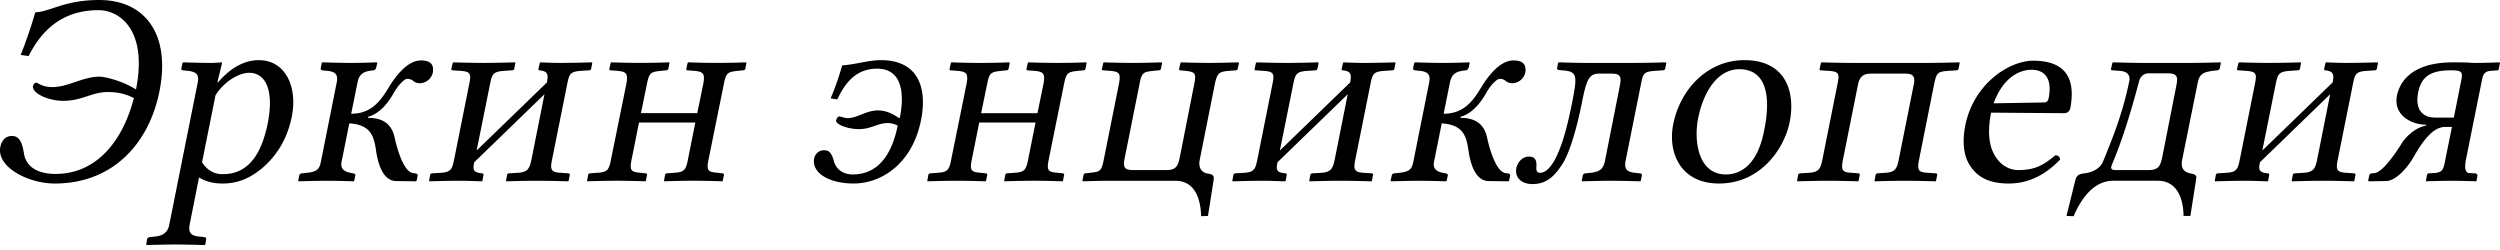
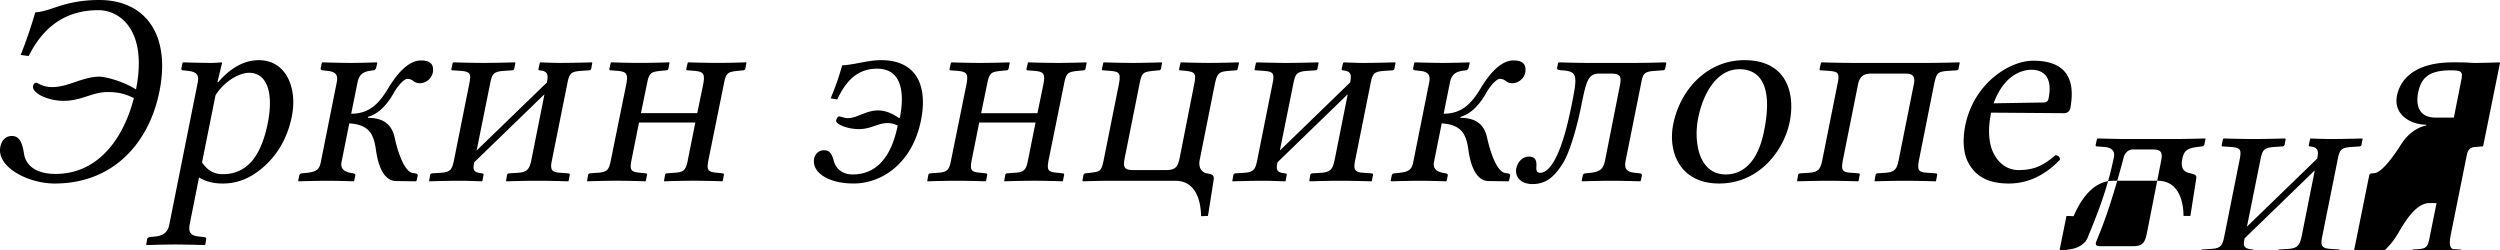
<svg xmlns="http://www.w3.org/2000/svg" width="120" height="12">
-   <path fill="#000" fill-rule="nonzero" d="M2.628 8.809c2.835 0 4.537-1.978 5.024-4.418C8.206 1.635 6.954 0 4.765 0 3.09 0 2.444.554 1.692.593a21.945 21.945 0 0 1-.699 2.044l.383.053C1.943 1.556 2.906.488 4.725.488c1.042 0 2.36.976 1.807 3.784l-.014.014c-.725-.449-1.556-.607-1.727-.607-.83 0-1.503.501-2.281.501-.501 0-.673-.21-.778-.21-.053 0-.119.052-.145.157-.066.33.685.713 1.463.713.884 0 1.359-.422 2.123-.422.501 0 .857.092 1.253.29-.54 2.083-1.806 3.64-3.758 3.64-1.002 0-1.437-.45-1.517-.977-.079-.488-.197-.844-.58-.844-.33 0-.5.25-.554.515-.197.975 1.332 1.767 2.611 1.767m7.716-4.233c.435-.7 1.16-1.082 1.609-1.082.804 0 1.213.844.896 2.44-.237 1.134-.738 2.426-2.15 2.426-.21 0-.645-.026-1.001-.567l.646-3.217m.316-1.556-.026-.027s-.303.027-.488.027c-.462 0-1.358-.027-1.358-.027l-.027.027-.052.25c-.014.066.013.106.079.106l.25.026c.422.053.528.211.449.58l-1.359 6.792c-.066.369-.29.54-.685.58l-.25.026c-.067.013-.12.04-.133.106l-.04.25.014.027s.91-.027 1.371-.027c.515 0 1.411.027 1.411.027l.04-.027.04-.25c.013-.066-.027-.093-.093-.106l-.25-.026c-.41-.04-.515-.211-.449-.58l.449-2.255c.316.184.659.29 1.134.29.685 0 1.279-.224 1.899-.739.712-.606 1.213-1.424 1.424-2.492.277-1.398-.304-2.69-1.583-2.69-.422 0-1.16.132-1.951 1.055h-.04l.224-.923m3.652 5.657.027.026s.896-.026 1.358-.026c.514 0 1.28.026 1.28.026l.025-.026.053-.25c.013-.067-.04-.093-.092-.106-.277-.04-.66-.119-.567-.554l.37-1.846c.975.066 1.173.54 1.278 1.266.08.58.303 1.49.963 1.503l.95.013.039-.026.053-.238c.013-.092-.08-.118-.132-.118l-.093-.013c-.461-.066-.778-1.214-.883-1.715-.145-.646-.567-.936-1.28-.936l.014-.053c.514-.145.91-.593 1.213-1.12.224-.41.528-.7.66-.7.118 0 .21.04.276.093.08.066.185.119.343.119a.661.661 0 0 0 .607-.502c.053-.316-.027-.593-.567-.593-.633 0-1.2.712-1.57 1.332-.435.725-.896 1.226-1.78 1.226l.304-1.503c.092-.475.382-.54.764-.58.053 0 .12-.066.132-.132l.053-.224-.026-.027s-.739.027-1.253.027c-.462 0-1.358-.027-1.358-.027l-.027.027-.052.25c-.014.066.026.093.079.106l.25.026c.41.04.515.211.435.58l-.751 3.759c-.066.369-.185.5-.66.553l-.263.027c-.066.013-.106.04-.119.105l-.053.25m8.896-5.656c-.567 0-1.438-.027-1.438-.027l-.04.027-.065.29c0 .053.013.066.066.066l.395.026c.475.04.501.145.383.7l-.712 3.56c-.093.461-.159.606-.647.632l-.422.027c-.04.013-.065.026-.079.066l-.052.29.013.026c.527-.013.896-.026 1.464-.026.421 0 .54.013 1.068.026l.013-.026.053-.277c.013-.053-.014-.066-.066-.08-.436-.039-.449-.184-.383-.5v-.027l3.376-3.27-.62 3.112c-.092.462-.184.633-.672.66l-.422.026c-.04.013-.066.026-.08.066l-.052.29.026.026c.528-.013.884-.026 1.45-.026.594 0 .99.013 1.517.026l.013-.026.053-.277c.013-.053-.013-.066-.066-.08l-.382-.026c-.462-.026-.501-.171-.396-.659l.712-3.547c.106-.554.159-.646.66-.686l.395-.026c.053 0 .093-.027.106-.08l.053-.276-.014-.027s-.923.027-1.516.027c-.37 0-.963-.027-.963-.027l-.026.027-.066.29c0 .053.013.066.053.066.448.04.408.264.356.58l-3.376 3.27.633-3.138c.105-.54.158-.646.672-.686l.396-.026c.053 0 .092-.027.105-.08l.053-.276-.026-.027s-.923.027-1.503.027M33.02 7.66c-.093.502-.185.607-.66.633l-.356.027c-.04.013-.066.026-.079.066l-.053.29.014.026c.395-.013.95-.026 1.424-.026.488 0 .962.013 1.358.026l.026-.026.053-.277c.013-.053-.013-.066-.066-.08l-.25-.026c-.449-.04-.528-.105-.422-.633l.738-3.64c.106-.54.198-.566.66-.619l.263-.026c.053 0 .093-.027.106-.08l.052-.276-.013-.027c-.395.014-.883.027-1.371.027-.475 0-1.015-.013-1.411-.027l-.026.027-.066.29c0 .053.013.066.052.066l.343.026c.409.04.514.119.422.62l-.29 1.41h-2.703l.29-1.41c.105-.54.198-.567.66-.62l.263-.026c.053 0 .092-.027.105-.08l.053-.276-.013-.027a42.68 42.68 0 0 1-1.385.027c-.474 0-1.002-.013-1.397-.027l-.027.027-.066.29c0 .053.014.066.053.066l.343.026c.409.04.514.119.422.62l-.739 3.64c-.092.5-.184.606-.659.632l-.356.027c-.04.013-.066.026-.079.066l-.053.29.013.026c.396-.013.937-.026 1.411-.026.488 0 .976.013 1.372.026l.026-.026.053-.277c.013-.053-.013-.066-.066-.08l-.25-.026c-.449-.04-.528-.105-.423-.633l.357-1.78h2.703l-.356 1.78m6.06-.065c-.131.698.7 1.213 1.9 1.213 1.305 0 2.808-.923 3.23-3.046.317-1.596-.171-2.875-1.925-2.875-.62 0-1.2.21-1.86.25-.144.502-.29.95-.553 1.583l.317.053c.395-.844.936-1.477 1.912-1.477 1.173 0 1.331 1.134 1.094 2.347l-.04.026c-.303-.21-.632-.369-1.015-.369-.567 0-.989.37-1.45.37-.172 0-.317-.08-.41-.08-.078 0-.131.132-.144.185-.04.184.527.422 1.094.422.594 0 .884-.29 1.385-.29.171 0 .33.052.475.118-.317 1.57-1.055 2.348-2.163 2.348-.527 0-.83-.317-.91-.673-.119-.409-.25-.488-.475-.488-.237 0-.408.172-.461.383m10.268.065c-.093.502-.185.607-.66.633l-.356.027c-.04.013-.066.026-.079.066l-.053.29.013.026c.396-.013.95-.026 1.425-.026.488 0 .962.013 1.358.026l.026-.026.053-.277c.013-.053-.013-.066-.066-.08l-.25-.026c-.449-.04-.528-.105-.422-.633l.738-3.64c.105-.54.198-.566.66-.619L52 3.376c.053 0 .092-.027.106-.08l.052-.276-.013-.027c-.395.014-.883.027-1.371.027-.475 0-1.016-.013-1.411-.027l-.027.027-.066.29c0 .053.014.066.053.066l.343.026c.409.04.514.119.422.62l-.29 1.41h-2.703l.29-1.41c.105-.54.198-.567.66-.62l.263-.026c.053 0 .092-.027.105-.08l.053-.276-.013-.027a42.68 42.68 0 0 1-1.385.027c-.474 0-1.002-.013-1.398-.027l-.026.027-.066.29c0 .053.013.066.053.066l.343.026c.409.04.514.119.422.62l-.739 3.64c-.092.5-.184.606-.66.632l-.355.027c-.04.013-.066.026-.08.066l-.052.29.013.026c.396-.013.936-.026 1.411-.026.488 0 .976.013 1.372.026l.026-.026.053-.277c.013-.053-.013-.066-.066-.08l-.25-.026c-.45-.04-.528-.105-.423-.633l.356-1.78h2.704l-.356 1.78m7.973-3.626-.686 3.481c-.092.449-.171.647-.66.647h-1.582c-.461 0-.5-.159-.395-.647l.699-3.494c.105-.54.184-.567.646-.62l.277-.026c.052 0 .092-.027.105-.08l.053-.276-.026-.027s-.844.027-1.372.027c-.554 0-1.41-.027-1.41-.027l-.014.027-.066.29c0 .053.013.066.066.066l.343.026c.435.04.5.119.409.62l-.739 3.692c-.105.514-.184.528-.646.58l-.237.027c-.04.013-.066.026-.08.079l-.052.277.026.026s.83-.026 1.226-.026h3.205c1.042 0 1.226 1.055 1.24 1.7l.33-.012.276-1.754c.026-.224-.106-.25-.33-.29-.224-.04-.422-.25-.343-.646l.726-3.64c.118-.54.21-.593.672-.633l.33-.026c.053 0 .092-.027.092-.066l.066-.29-.026-.027s-.87.027-1.424.027a53.3 53.3 0 0 1-1.345-.027l-.014.027-.066.29c0 .053.014.066.053.066l.277.026c.435.053.501.119.396.633m4.44-1.015c-.567 0-1.437-.027-1.437-.027l-.04.027-.066.29c0 .053.013.066.066.066l.396.026c.475.04.5.145.382.7l-.712 3.56c-.092.461-.158.606-.646.632l-.422.027c-.04.013-.066.026-.08.066l-.052.29.013.026c.528-.013.897-.026 1.464-.026.422 0 .54.013 1.068.026l.013-.026.053-.277c.013-.053-.013-.066-.066-.08-.435-.039-.448-.184-.382-.5v-.027l3.376-3.27-.62 3.112c-.093.462-.185.633-.673.66l-.422.026c-.04.013-.066.026-.079.066l-.053.29.027.026c.527-.013.883-.026 1.45-.026.594 0 .99.013 1.517.026l.013-.026.053-.277c.013-.053-.013-.066-.066-.08l-.383-.026c-.461-.026-.5-.171-.395-.659l.712-3.547c.105-.554.158-.646.66-.686l.395-.026c.053 0 .092-.027.105-.08l.053-.276-.013-.027s-.923.027-1.517.027c-.369 0-.962-.027-.962-.027l-.027.027-.066.29c0 .053.014.066.053.066.449.04.409.264.356.58l-3.376 3.27.633-3.138c.106-.54.159-.646.673-.686l.396-.026c.052 0 .092-.027.105-.08l.053-.276-.027-.027s-.923.027-1.503.027m4.987 5.657.026.026s.897-.026 1.359-.026c.514 0 1.279.026 1.279.026l.026-.026.053-.25c.013-.067-.04-.093-.093-.106-.276-.04-.659-.119-.567-.554l.37-1.846c.975.066 1.173.54 1.279 1.266.079.58.303 1.49.962 1.503l.95.013.04-.026.052-.238c.013-.092-.079-.118-.132-.118l-.092-.013c-.462-.066-.778-1.214-.884-1.715-.145-.646-.567-.936-1.279-.936l.014-.053c.514-.145.91-.593 1.213-1.12.224-.41.527-.7.66-.7.118 0 .21.04.276.093.08.066.185.119.343.119a.661.661 0 0 0 .606-.502c.053-.316-.026-.593-.567-.593-.633 0-1.2.712-1.569 1.332-.435.725-.897 1.226-1.78 1.226l.303-1.503c.093-.475.383-.54.765-.58.053 0 .119-.066.132-.132l.053-.224-.027-.027s-.738.027-1.252.027c-.462 0-1.359-.027-1.359-.027l-.026.027-.053.25c-.013.066.027.093.08.106l.25.026c.409.04.514.211.435.58l-.752 3.759c-.065.369-.184.5-.659.553l-.264.027c-.066.013-.105.04-.118.105l-.053.25m6.034-.606c-.08.409.197.765.778.765.633 0 1.055-.33 1.49-1.055.369-.633.712-1.978.883-2.875.211-1.028.317-1.371.818-1.371h.593c.475 0 .488.185.396.633l-.699 3.534c-.08.382-.211.54-.686.593l-.263.027c-.066.013-.106.04-.12.105l-.052.25.026.027s.897-.026 1.372-.026c.514 0 1.41.026 1.41.026l.027-.026.053-.25c.013-.067-.04-.106-.092-.106l-.238-.027c-.422-.04-.527-.21-.448-.593l.738-3.68c.093-.5.145-.58.66-.619l.369-.026c.08 0 .119-.027.132-.093l.053-.263-.04-.027s-.897.027-1.464.027h-2.294c-.528 0-1.358-.027-1.358-.027l-.04.027-.04.21c-.026.12.027.133.238.146.738.053.738.237.461 1.622-.277 1.384-.527 2.11-.804 2.65-.264.475-.501.646-.712.646-.158 0-.198-.105-.185-.277.014-.237 0-.5-.356-.5-.316 0-.54.263-.606.553m7.529-2.096c-.264 1.345.343 2.835 2.202 2.835 1.965 0 3.125-1.635 3.389-2.954.277-1.372-.132-2.967-2.176-2.967-1.78 0-3.086 1.41-3.415 3.086m3.178-2.651c1.134 0 1.582 1.015 1.186 2.954-.342 1.74-1.213 2.097-1.833 2.097-1.37 0-1.542-1.688-1.331-2.704.224-1.147.87-2.347 1.978-2.347m4.706.725-.725 3.627c-.093.461-.198.593-.66.62l-.408.026c-.053.013-.08.026-.093.066l-.052.29.026.026s.897-.026 1.477-.026c.554 0 1.437.026 1.437.026l.013-.026.053-.277c.013-.053-.013-.066-.053-.08l-.342-.026c-.449-.026-.502-.118-.41-.62l.726-3.626c.092-.461.37-.514.646-.514h1.596c.264 0 .54.026.435.514l-.725 3.627c-.093.461-.198.593-.66.62l-.369.026c-.04.013-.066.026-.079.066l-.053.29.013.026s.884-.026 1.451-.026c.567 0 1.477.026 1.477.026l.013-.026.053-.277c.013-.053-.013-.066-.066-.08l-.383-.026c-.461-.026-.514-.118-.422-.62l.726-3.639c.118-.54.158-.593.672-.633l.396-.026c.053 0 .092-.027.105-.08l.053-.276-.013-.027s-.923.027-1.517.027h-3.652c-.567 0-1.45-.027-1.45-.027l-.027.027-.066.29c0 .053.013.066.053.066l.395.026c.449.04.528.092.41.646m7.495.91c.554-1.49 1.503-1.609 1.82-1.609.5 0 1.042.277.817 1.385-.026.119-.092.185-.237.185l-2.4.04M98.66 7.45c-.593.502-1.015.713-1.78.713-.475 0-.976-.277-1.253-.95-.171-.435-.21-1.042-.053-1.806l3.495.026c.158 0 .264-.08.303-.224.211-1.108.053-2.295-1.78-2.295-1.147 0-2.848 1.095-3.257 3.1-.145.738-.106 1.45.237 1.95.343.528.897.845 1.846.845 1.003 0 1.807-.462 2.466-1.148-.013-.131-.079-.197-.224-.21m.531 2.914.343.013c.21-.488.791-1.701 1.899-1.701h2.136c1.094 0 1.24 1.16 1.24 1.688h.33l.276-1.767c.04-.185-.04-.224-.277-.277-.21-.04-.488-.158-.395-.646l.738-3.653c.08-.448.237-.554.725-.62l.225-.026c.04 0 .105-.04.118-.093l.053-.263-.013-.027s-.963.027-1.398.027h-2.506c-.224 0-1.252-.027-1.252-.027l-.04.027-.066.29c0 .053.027.066.08.066l.355.026c.449.04.475.303.449.462-.317 1.569-.805 2.769-1.266 3.89-.145.356-.54.527-.897.567-.184.026-.356.053-.422.29l-.435 1.754m2.15-2.36c.052-.225.553-1.135 1.344-4.141.014-.053.132-.343.436-.343h.936c.488 0 .488.198.396.646l-.66 3.35c-.092.435-.171.646-.66.646h-1.568c-.132 0-.25-.014-.225-.159m7.58-4.984c-.566 0-1.436-.027-1.436-.027l-.04.027-.066.29c0 .053.013.066.066.066l.396.026c.474.04.5.145.382.7l-.712 3.56c-.092.461-.158.606-.646.632l-.422.027c-.04.013-.066.026-.08.066l-.052.29.013.026c.528-.013.897-.026 1.464-.026.422 0 .54.013 1.068.026l.013-.026.053-.277c.013-.053-.013-.066-.066-.08-.435-.039-.448-.184-.382-.5v-.027l3.375-3.27-.62 3.112c-.092.462-.184.633-.672.66l-.422.026c-.04.013-.066.026-.079.066l-.053.29.027.026c.527-.013.883-.026 1.45-.026.594 0 .99.013 1.517.026l.013-.026.053-.277c.013-.053-.014-.066-.066-.08l-.383-.026c-.461-.026-.5-.171-.395-.659l.712-3.547c.105-.554.158-.646.659-.686l.396-.026c.052 0 .092-.027.105-.08l.053-.276-.013-.027s-.923.027-1.517.027c-.369 0-.962-.027-.962-.027l-.027.027-.066.29c0 .053.013.066.053.066.448.04.409.264.356.58l-3.376 3.27.633-3.138c.106-.54.158-.646.673-.686l.395-.026c.053 0 .093-.027.106-.08l.053-.276-.027-.027s-.923.027-1.503.027m4.75 5.657.039.026.83-.013c.423-.013.963-.54 1.333-1.187.487-.857.962-1.41 1.49-1.41h.33l-.317 1.568c-.092.515-.145.62-.58.647l-.211.013c-.053 0-.08.04-.093.092l-.052.29s.751-.026 1.226-.026c.461 0 1.2.026 1.2.026l.053-.264c0-.026-.013-.118-.119-.118l-.277-.013c-.21-.014-.224-.304-.158-.647l.778-3.863c.053-.277.171-.383.409-.396l.33-.026c.026 0 .052-.013.052-.04L120 3.02l-.026-.027s-.7.027-1.148.027c-.422 0-.079-.027-1.08-.027-2.256 0-2.612 1.214-2.691 1.596-.185.936.686 1.398 1.411 1.398l-.013.04c-.383.065-.884.382-1.213.922-.304.488-.897 1.319-1.253 1.359l-.119.013c-.053 0-.132.013-.145.105l-.053.25m2.4-4.232c.132-.62.422-1.068 1.556-1.068.515 0 .607.053.515.475l-.356 1.793h-.884c-.752 0-.962-.54-.83-1.2" />
+   <path fill="#000" fill-rule="nonzero" d="M2.628 8.809c2.835 0 4.537-1.978 5.024-4.418C8.206 1.635 6.954 0 4.765 0 3.09 0 2.444.554 1.692.593a21.945 21.945 0 0 1-.699 2.044l.383.053C1.943 1.556 2.906.488 4.725.488c1.042 0 2.36.976 1.807 3.784l-.014.014c-.725-.449-1.556-.607-1.727-.607-.83 0-1.503.501-2.281.501-.501 0-.673-.21-.778-.21-.053 0-.119.052-.145.157-.066.33.685.713 1.463.713.884 0 1.359-.422 2.123-.422.501 0 .857.092 1.253.29-.54 2.083-1.806 3.64-3.758 3.64-1.002 0-1.437-.45-1.517-.977-.079-.488-.197-.844-.58-.844-.33 0-.5.25-.554.515-.197.975 1.332 1.767 2.611 1.767m7.716-4.233c.435-.7 1.16-1.082 1.609-1.082.804 0 1.213.844.896 2.44-.237 1.134-.738 2.426-2.15 2.426-.21 0-.645-.026-1.001-.567l.646-3.217m.316-1.556-.026-.027s-.303.027-.488.027c-.462 0-1.358-.027-1.358-.027l-.027.027-.052.25c-.014.066.013.106.079.106l.25.026c.422.053.528.211.449.58l-1.359 6.792c-.066.369-.29.54-.685.58l-.25.026c-.067.013-.12.04-.133.106l-.04.25.014.027s.91-.027 1.371-.027c.515 0 1.411.027 1.411.027l.04-.027.04-.25c.013-.066-.027-.093-.093-.106l-.25-.026c-.41-.04-.515-.211-.449-.58l.449-2.255c.316.184.659.29 1.134.29.685 0 1.279-.224 1.899-.739.712-.606 1.213-1.424 1.424-2.492.277-1.398-.304-2.69-1.583-2.69-.422 0-1.16.132-1.951 1.055h-.04l.224-.923m3.652 5.657.027.026s.896-.026 1.358-.026c.514 0 1.28.026 1.28.026l.025-.026.053-.25c.013-.067-.04-.093-.092-.106-.277-.04-.66-.119-.567-.554l.37-1.846c.975.066 1.173.54 1.278 1.266.08.58.303 1.49.963 1.503l.95.013.039-.026.053-.238c.013-.092-.08-.118-.132-.118l-.093-.013c-.461-.066-.778-1.214-.883-1.715-.145-.646-.567-.936-1.28-.936l.014-.053c.514-.145.91-.593 1.213-1.12.224-.41.528-.7.66-.7.118 0 .21.04.276.093.08.066.185.119.343.119a.661.661 0 0 0 .607-.502c.053-.316-.027-.593-.567-.593-.633 0-1.2.712-1.57 1.332-.435.725-.896 1.226-1.78 1.226l.304-1.503c.092-.475.382-.54.764-.58.053 0 .12-.066.132-.132l.053-.224-.026-.027s-.739.027-1.253.027c-.462 0-1.358-.027-1.358-.027l-.027.027-.052.25c-.014.066.026.093.079.106l.25.026c.41.04.515.211.435.58l-.751 3.759c-.066.369-.185.5-.66.553l-.263.027c-.066.013-.106.04-.119.105l-.053.25m8.896-5.656c-.567 0-1.438-.027-1.438-.027l-.04.027-.065.29c0 .053.013.066.066.066l.395.026c.475.04.501.145.383.7l-.712 3.56c-.093.461-.159.606-.647.632l-.422.027c-.04.013-.065.026-.079.066l-.052.29.013.026c.527-.013.896-.026 1.464-.026.421 0 .54.013 1.068.026l.013-.026.053-.277c.013-.053-.014-.066-.066-.08-.436-.039-.449-.184-.383-.5v-.027l3.376-3.27-.62 3.112c-.092.462-.184.633-.672.66l-.422.026c-.04.013-.066.026-.08.066l-.052.29.026.026c.528-.013.884-.026 1.45-.026.594 0 .99.013 1.517.026l.013-.026.053-.277c.013-.053-.013-.066-.066-.08l-.382-.026c-.462-.026-.501-.171-.396-.659l.712-3.547c.106-.554.159-.646.66-.686l.395-.026c.053 0 .093-.027.106-.08l.053-.276-.014-.027s-.923.027-1.516.027c-.37 0-.963-.027-.963-.027l-.026.027-.066.29c0 .053.013.066.053.066.448.04.408.264.356.58l-3.376 3.27.633-3.138c.105-.54.158-.646.672-.686l.396-.026c.053 0 .092-.027.105-.08l.053-.276-.026-.027s-.923.027-1.503.027M33.02 7.66c-.093.502-.185.607-.66.633l-.356.027c-.04.013-.066.026-.079.066l-.053.29.014.026c.395-.013.95-.026 1.424-.026.488 0 .962.013 1.358.026l.026-.026.053-.277c.013-.053-.013-.066-.066-.08l-.25-.026c-.449-.04-.528-.105-.422-.633l.738-3.64c.106-.54.198-.566.66-.619l.263-.026c.053 0 .093-.027.106-.08l.052-.276-.013-.027c-.395.014-.883.027-1.371.027-.475 0-1.015-.013-1.411-.027l-.026.027-.066.29c0 .053.013.066.052.066l.343.026c.409.04.514.119.422.62l-.29 1.41h-2.703l.29-1.41c.105-.54.198-.567.66-.62l.263-.026c.053 0 .092-.027.105-.08l.053-.276-.013-.027a42.68 42.68 0 0 1-1.385.027c-.474 0-1.002-.013-1.397-.027l-.027.027-.066.29c0 .053.014.066.053.066l.343.026c.409.04.514.119.422.62l-.739 3.64c-.092.5-.184.606-.659.632l-.356.027c-.04.013-.066.026-.079.066l-.053.29.013.026c.396-.013.937-.026 1.411-.026.488 0 .976.013 1.372.026l.026-.026.053-.277c.013-.053-.013-.066-.066-.08l-.25-.026c-.449-.04-.528-.105-.423-.633l.357-1.78h2.703l-.356 1.78m6.06-.065c-.131.698.7 1.213 1.9 1.213 1.305 0 2.808-.923 3.23-3.046.317-1.596-.171-2.875-1.925-2.875-.62 0-1.2.21-1.86.25-.144.502-.29.95-.553 1.583l.317.053c.395-.844.936-1.477 1.912-1.477 1.173 0 1.331 1.134 1.094 2.347l-.04.026c-.303-.21-.632-.369-1.015-.369-.567 0-.989.37-1.45.37-.172 0-.317-.08-.41-.08-.078 0-.131.132-.144.185-.04.184.527.422 1.094.422.594 0 .884-.29 1.385-.29.171 0 .33.052.475.118-.317 1.57-1.055 2.348-2.163 2.348-.527 0-.83-.317-.91-.673-.119-.409-.25-.488-.475-.488-.237 0-.408.172-.461.383m10.268.065c-.093.502-.185.607-.66.633l-.356.027c-.04.013-.066.026-.079.066l-.053.29.013.026c.396-.013.95-.026 1.425-.026.488 0 .962.013 1.358.026l.026-.026.053-.277c.013-.053-.013-.066-.066-.08l-.25-.026c-.449-.04-.528-.105-.422-.633l.738-3.64c.105-.54.198-.566.66-.619L52 3.376c.053 0 .092-.027.106-.08l.052-.276-.013-.027c-.395.014-.883.027-1.371.027-.475 0-1.016-.013-1.411-.027l-.027.027-.066.29c0 .053.014.066.053.066l.343.026c.409.04.514.119.422.62l-.29 1.41h-2.703l.29-1.41c.105-.54.198-.567.66-.62l.263-.026c.053 0 .092-.027.105-.08l.053-.276-.013-.027a42.68 42.68 0 0 1-1.385.027c-.474 0-1.002-.013-1.398-.027l-.026.027-.066.29c0 .053.013.066.053.066l.343.026c.409.04.514.119.422.62l-.739 3.64c-.092.5-.184.606-.66.632l-.355.027c-.04.013-.066.026-.08.066l-.052.29.013.026c.396-.013.936-.026 1.411-.026.488 0 .976.013 1.372.026l.026-.026.053-.277c.013-.053-.013-.066-.066-.08l-.25-.026c-.45-.04-.528-.105-.423-.633l.356-1.78h2.704l-.356 1.78m7.973-3.626-.686 3.481c-.092.449-.171.647-.66.647h-1.582c-.461 0-.5-.159-.395-.647l.699-3.494c.105-.54.184-.567.646-.62l.277-.026c.052 0 .092-.027.105-.08l.053-.276-.026-.027s-.844.027-1.372.027c-.554 0-1.41-.027-1.41-.027l-.014.027-.066.29c0 .053.013.066.066.066l.343.026c.435.04.5.119.409.62l-.739 3.692c-.105.514-.184.528-.646.58l-.237.027c-.04.013-.066.026-.08.079l-.052.277.026.026s.83-.026 1.226-.026h3.205c1.042 0 1.226 1.055 1.24 1.7l.33-.012.276-1.754c.026-.224-.106-.25-.33-.29-.224-.04-.422-.25-.343-.646l.726-3.64c.118-.54.21-.593.672-.633l.33-.026c.053 0 .092-.027.092-.066l.066-.29-.026-.027s-.87.027-1.424.027a53.3 53.3 0 0 1-1.345-.027l-.014.027-.066.29c0 .053.014.066.053.066l.277.026c.435.053.501.119.396.633m4.44-1.015c-.567 0-1.437-.027-1.437-.027l-.04.027-.066.29c0 .053.013.066.066.066l.396.026c.475.04.5.145.382.7l-.712 3.56c-.092.461-.158.606-.646.632l-.422.027c-.04.013-.066.026-.08.066l-.052.29.013.026c.528-.013.897-.026 1.464-.026.422 0 .54.013 1.068.026l.013-.026.053-.277c.013-.053-.013-.066-.066-.08-.435-.039-.448-.184-.382-.5v-.027l3.376-3.27-.62 3.112c-.093.462-.185.633-.673.66l-.422.026c-.04.013-.066.026-.079.066l-.053.29.027.026c.527-.013.883-.026 1.45-.026.594 0 .99.013 1.517.026l.013-.026.053-.277c.013-.053-.013-.066-.066-.08l-.383-.026c-.461-.026-.5-.171-.395-.659l.712-3.547c.105-.554.158-.646.66-.686l.395-.026c.053 0 .092-.027.105-.08l.053-.276-.013-.027s-.923.027-1.517.027c-.369 0-.962-.027-.962-.027l-.027.027-.066.29c0 .053.014.066.053.066.449.04.409.264.356.58l-3.376 3.27.633-3.138c.106-.54.159-.646.673-.686l.396-.026c.052 0 .092-.027.105-.08l.053-.276-.027-.027s-.923.027-1.503.027m4.987 5.657.026.026s.897-.026 1.359-.026c.514 0 1.279.026 1.279.026l.026-.026.053-.25c.013-.067-.04-.093-.093-.106-.276-.04-.659-.119-.567-.554l.37-1.846c.975.066 1.173.54 1.279 1.266.079.58.303 1.49.962 1.503l.95.013.04-.026.052-.238c.013-.092-.079-.118-.132-.118l-.092-.013c-.462-.066-.778-1.214-.884-1.715-.145-.646-.567-.936-1.279-.936l.014-.053c.514-.145.91-.593 1.213-1.12.224-.41.527-.7.66-.7.118 0 .21.04.276.093.08.066.185.119.343.119a.661.661 0 0 0 .606-.502c.053-.316-.026-.593-.567-.593-.633 0-1.2.712-1.569 1.332-.435.725-.897 1.226-1.78 1.226l.303-1.503c.093-.475.383-.54.765-.58.053 0 .119-.066.132-.132l.053-.224-.027-.027s-.738.027-1.252.027c-.462 0-1.359-.027-1.359-.027l-.026.027-.053.25c-.013.066.027.093.08.106l.25.026c.409.04.514.211.435.58l-.752 3.759c-.065.369-.184.5-.659.553l-.264.027c-.066.013-.105.04-.118.105l-.053.25m6.034-.606c-.08.409.197.765.778.765.633 0 1.055-.33 1.49-1.055.369-.633.712-1.978.883-2.875.211-1.028.317-1.371.818-1.371h.593c.475 0 .488.185.396.633l-.699 3.534c-.08.382-.211.54-.686.593l-.263.027c-.066.013-.106.04-.12.105l-.052.25.026.027s.897-.026 1.372-.026c.514 0 1.41.026 1.41.026l.027-.026.053-.25c.013-.067-.04-.106-.092-.106l-.238-.027c-.422-.04-.527-.21-.448-.593l.738-3.68c.093-.5.145-.58.66-.619l.369-.026c.08 0 .119-.027.132-.093l.053-.263-.04-.027s-.897.027-1.464.027h-2.294c-.528 0-1.358-.027-1.358-.027l-.04.027-.04.21c-.026.12.027.133.238.146.738.053.738.237.461 1.622-.277 1.384-.527 2.11-.804 2.65-.264.475-.501.646-.712.646-.158 0-.198-.105-.185-.277.014-.237 0-.5-.356-.5-.316 0-.54.263-.606.553m7.529-2.096c-.264 1.345.343 2.835 2.202 2.835 1.965 0 3.125-1.635 3.389-2.954.277-1.372-.132-2.967-2.176-2.967-1.78 0-3.086 1.41-3.415 3.086m3.178-2.651c1.134 0 1.582 1.015 1.186 2.954-.342 1.74-1.213 2.097-1.833 2.097-1.37 0-1.542-1.688-1.331-2.704.224-1.147.87-2.347 1.978-2.347m4.706.725-.725 3.627c-.093.461-.198.593-.66.62l-.408.026c-.053.013-.08.026-.093.066l-.052.29.026.026s.897-.026 1.477-.026c.554 0 1.437.026 1.437.026l.013-.026.053-.277c.013-.053-.013-.066-.053-.08l-.342-.026c-.449-.026-.502-.118-.41-.62l.726-3.626c.092-.461.37-.514.646-.514h1.596c.264 0 .54.026.435.514l-.725 3.627c-.093.461-.198.593-.66.62l-.369.026c-.04.013-.066.026-.079.066l-.053.29.013.026s.884-.026 1.451-.026c.567 0 1.477.026 1.477.026l.013-.026.053-.277c.013-.053-.013-.066-.066-.08l-.383-.026c-.461-.026-.514-.118-.422-.62l.726-3.639c.118-.54.158-.593.672-.633l.396-.026c.053 0 .092-.027.105-.08l.053-.276-.013-.027s-.923.027-1.517.027h-3.652c-.567 0-1.45-.027-1.45-.027l-.027.027-.066.29c0 .053.013.066.053.066l.395.026c.449.04.528.092.41.646m7.495.91c.554-1.49 1.503-1.609 1.82-1.609.5 0 1.042.277.817 1.385-.026.119-.092.185-.237.185l-2.4.04M98.66 7.45c-.593.502-1.015.713-1.78.713-.475 0-.976-.277-1.253-.95-.171-.435-.21-1.042-.053-1.806l3.495.026c.158 0 .264-.08.303-.224.211-1.108.053-2.295-1.78-2.295-1.147 0-2.848 1.095-3.257 3.1-.145.738-.106 1.45.237 1.95.343.528.897.845 1.846.845 1.003 0 1.807-.462 2.466-1.148-.013-.131-.079-.197-.224-.21m.531 2.914.343.013c.21-.488.791-1.701 1.899-1.701h2.136c1.094 0 1.24 1.16 1.24 1.688h.33l.276-1.767c.04-.185-.04-.224-.277-.277-.21-.04-.488-.158-.395-.646c.08-.448.237-.554.725-.62l.225-.026c.04 0 .105-.04.118-.093l.053-.263-.013-.027s-.963.027-1.398.027h-2.506c-.224 0-1.252-.027-1.252-.027l-.04.027-.066.29c0 .053.027.066.08.066l.355.026c.449.04.475.303.449.462-.317 1.569-.805 2.769-1.266 3.89-.145.356-.54.527-.897.567-.184.026-.356.053-.422.29l-.435 1.754m2.15-2.36c.052-.225.553-1.135 1.344-4.141.014-.053.132-.343.436-.343h.936c.488 0 .488.198.396.646l-.66 3.35c-.092.435-.171.646-.66.646h-1.568c-.132 0-.25-.014-.225-.159m7.58-4.984c-.566 0-1.436-.027-1.436-.027l-.04.027-.066.29c0 .053.013.066.066.066l.396.026c.474.04.5.145.382.7l-.712 3.56c-.092.461-.158.606-.646.632l-.422.027c-.04.013-.066.026-.08.066l-.052.29.013.026c.528-.013.897-.026 1.464-.026.422 0 .54.013 1.068.026l.013-.026.053-.277c.013-.053-.013-.066-.066-.08-.435-.039-.448-.184-.382-.5v-.027l3.375-3.27-.62 3.112c-.092.462-.184.633-.672.66l-.422.026c-.04.013-.066.026-.079.066l-.053.29.027.026c.527-.013.883-.026 1.45-.026.594 0 .99.013 1.517.026l.013-.026.053-.277c.013-.053-.014-.066-.066-.08l-.383-.026c-.461-.026-.5-.171-.395-.659l.712-3.547c.105-.554.158-.646.659-.686l.396-.026c.052 0 .092-.027.105-.08l.053-.276-.013-.027s-.923.027-1.517.027c-.369 0-.962-.027-.962-.027l-.027.027-.066.29c0 .053.013.066.053.066.448.04.409.264.356.58l-3.376 3.27.633-3.138c.106-.54.158-.646.673-.686l.395-.026c.053 0 .093-.027.106-.08l.053-.276-.027-.027s-.923.027-1.503.027m4.75 5.657.039.026.83-.013c.423-.013.963-.54 1.333-1.187.487-.857.962-1.41 1.49-1.41h.33l-.317 1.568c-.092.515-.145.62-.58.647l-.211.013c-.053 0-.08.04-.093.092l-.052.29s.751-.026 1.226-.026c.461 0 1.2.026 1.2.026l.053-.264c0-.026-.013-.118-.119-.118l-.277-.013c-.21-.014-.224-.304-.158-.647l.778-3.863c.053-.277.171-.383.409-.396l.33-.026c.026 0 .052-.013.052-.04L120 3.02l-.026-.027s-.7.027-1.148.027c-.422 0-.079-.027-1.08-.027-2.256 0-2.612 1.214-2.691 1.596-.185.936.686 1.398 1.411 1.398l-.013.04c-.383.065-.884.382-1.213.922-.304.488-.897 1.319-1.253 1.359l-.119.013c-.053 0-.132.013-.145.105l-.053.25m2.4-4.232c.132-.62.422-1.068 1.556-1.068.515 0 .607.053.515.475l-.356 1.793h-.884c-.752 0-.962-.54-.83-1.2" />
</svg>